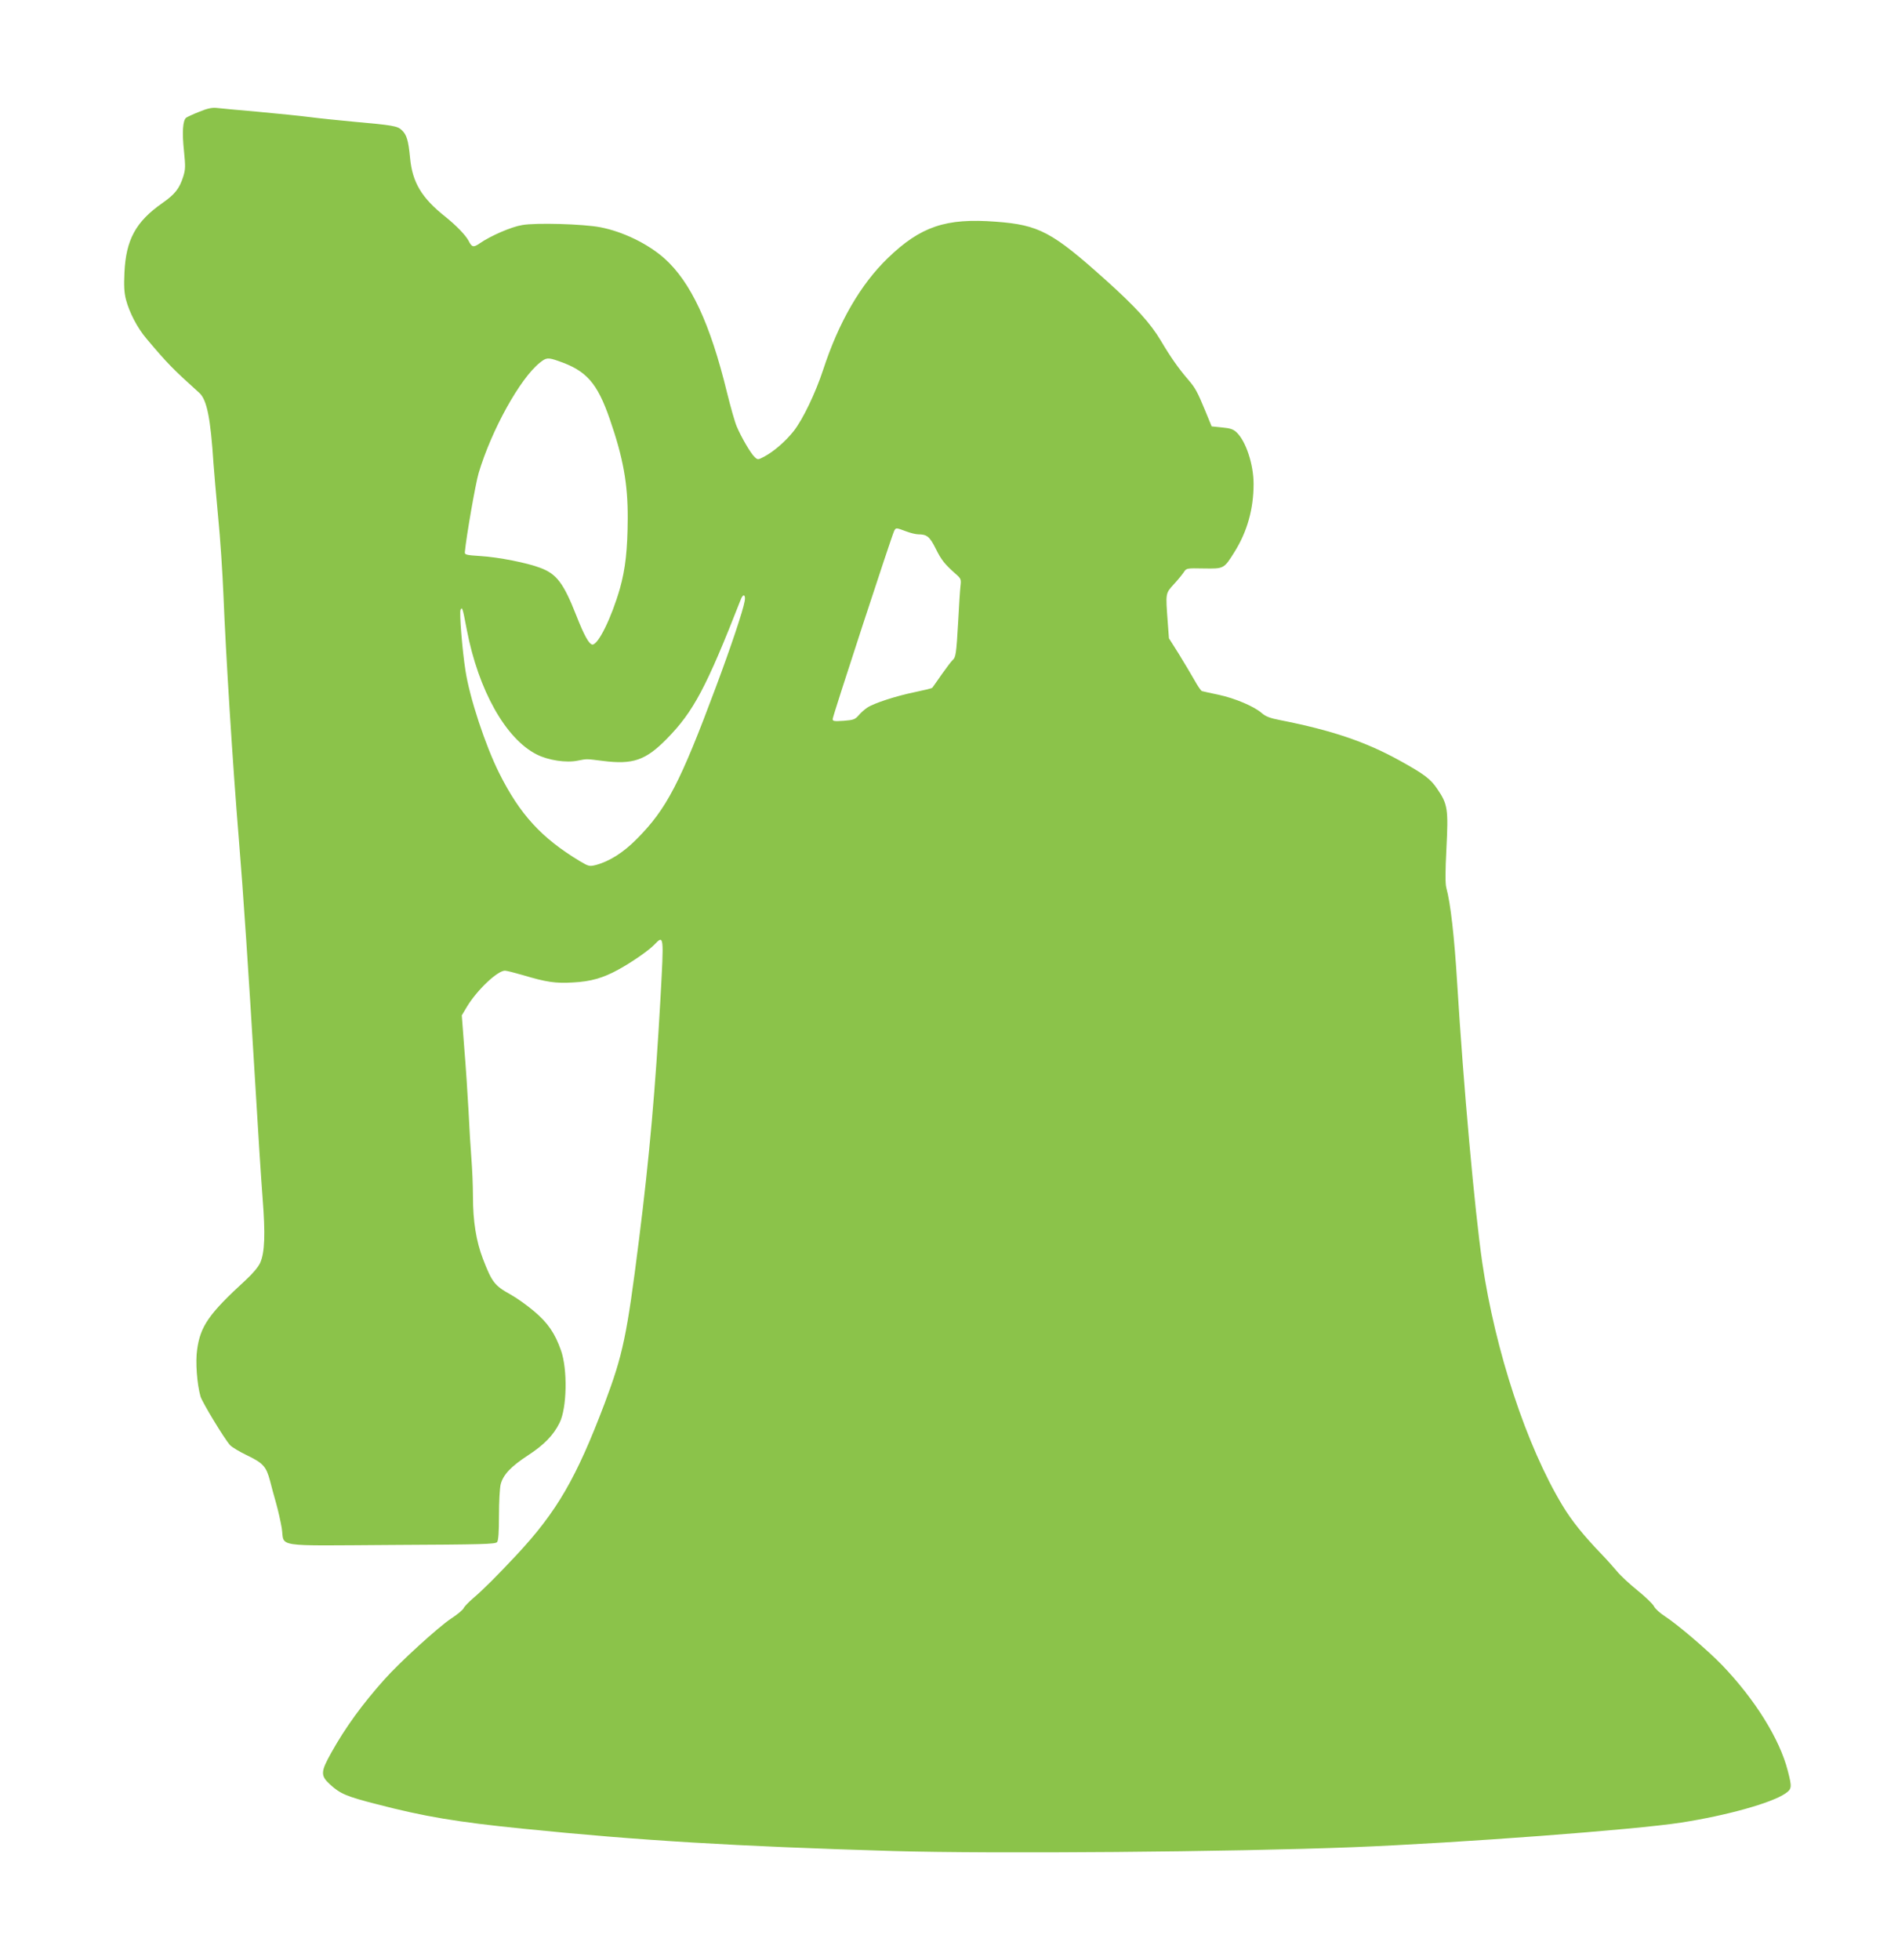
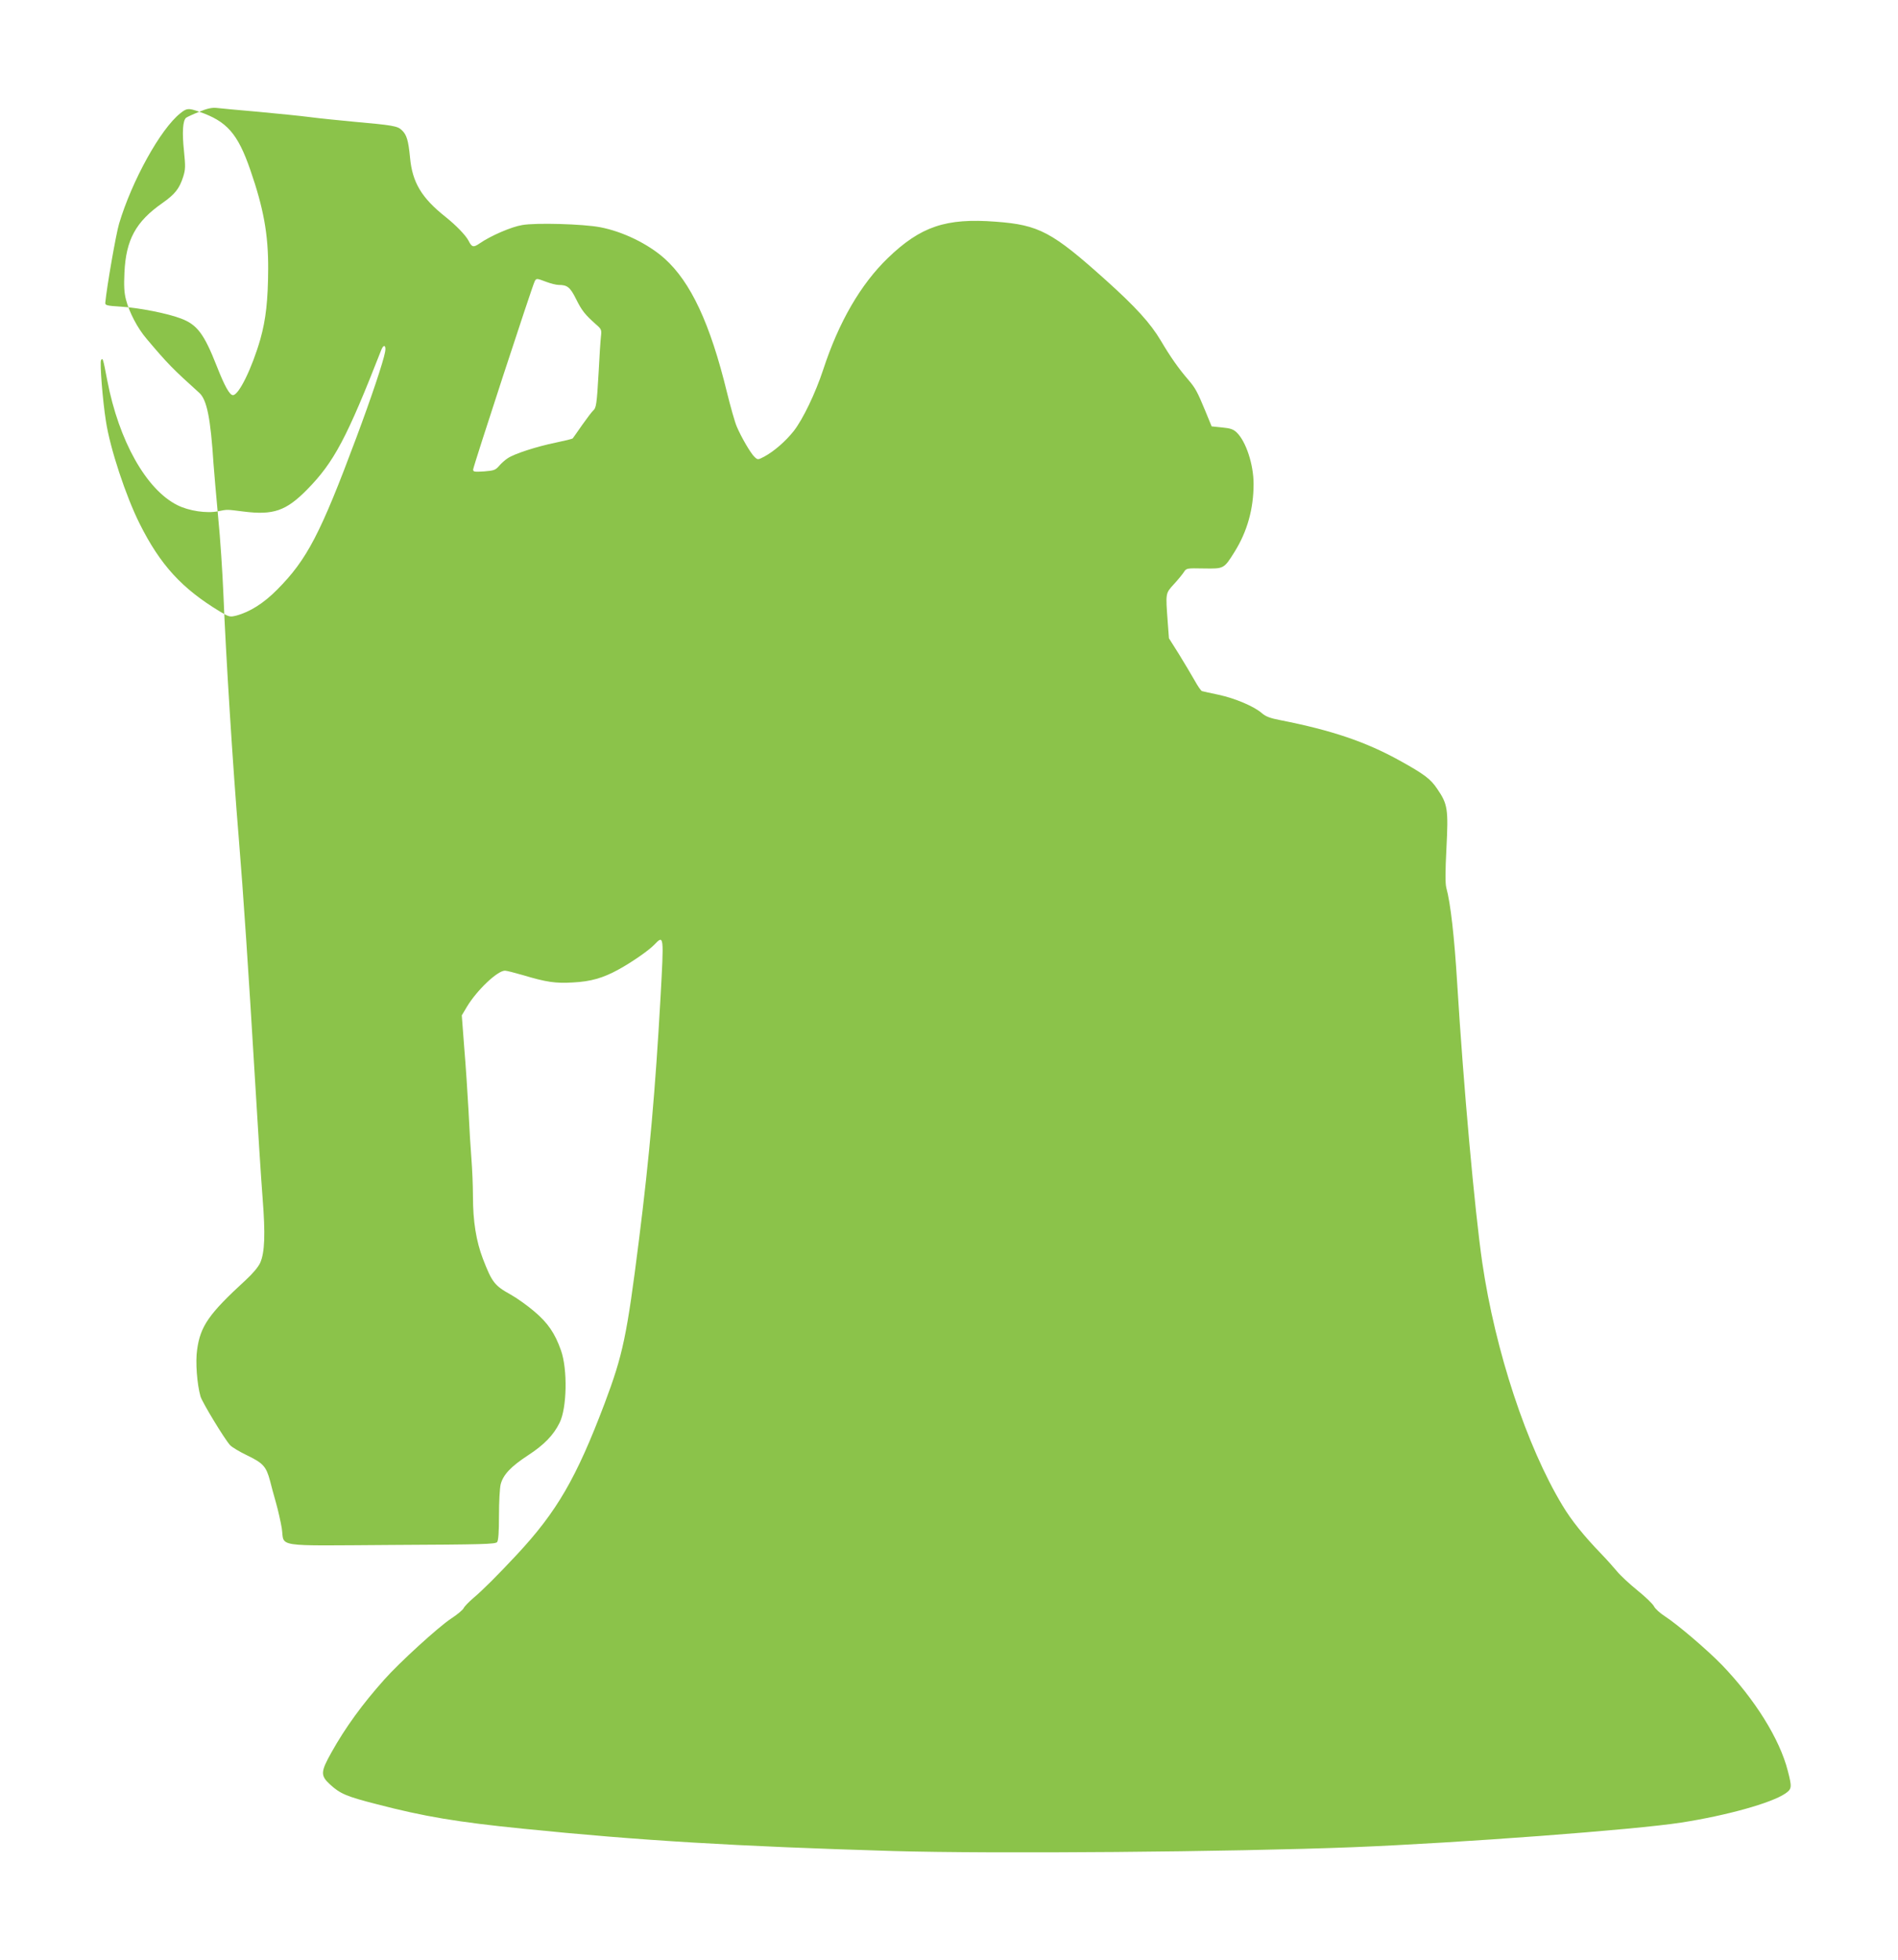
<svg xmlns="http://www.w3.org/2000/svg" version="1.0" width="1240pt" height="1280pt" viewBox="0 0 1240 1280" preserveAspectRatio="xMidYMid meet">
  <g transform="translate(0,1280) scale(0.1,-0.1)" fill="#8bc34a" stroke="none">
-     <path d="M1302 12070 c-41 -16 -79 -34 -86 -39 -22 -18 -27 -97 -14 -217 10 -101 10 -120 -5 -168 -25 -78 -53 -114 -137 -173 -173 -121 -237 -239 -247 -453 -4 -87 -2 -130 10 -177 22 -84 75 -186 134 -255 140 -166 171 -197 345 -354 50 -45 74 -167 93 -464 4 -52 17 -207 30 -345 14 -137 29 -369 35 -515 15 -380 61 -1115 100 -1585 29 -350 65 -890 105 -1560 19 -324 42 -682 51 -795 18 -231 14 -350 -16 -418 -13 -28 -48 -70 -97 -115 -238 -218 -294 -299 -315 -452 -12 -79 -1 -225 22 -306 11 -38 156 -277 193 -318 12 -13 63 -44 114 -68 103 -50 122 -72 147 -164 7 -30 25 -94 39 -144 14 -49 31 -125 38 -167 19 -126 -64 -114 716 -109 605 3 679 5 691 19 8 11 12 63 12 174 0 88 5 179 11 203 16 62 66 116 178 189 106 69 167 132 207 213 48 96 53 349 9 473 -39 111 -86 180 -174 254 -47 40 -116 89 -154 110 -106 59 -122 79 -182 234 -44 115 -65 246 -65 406 0 72 -5 183 -10 246 -5 63 -14 205 -19 315 -6 110 -18 295 -28 412 l-16 211 34 57 c65 108 199 235 248 235 10 0 62 -13 117 -29 153 -46 214 -55 328 -48 116 6 196 29 296 84 88 48 200 126 235 163 63 65 63 65 40 -351 -33 -590 -72 -1035 -140 -1574 -80 -636 -105 -752 -225 -1072 -184 -486 -311 -706 -573 -987 -126 -135 -224 -233 -286 -285 -29 -25 -57 -54 -62 -65 -6 -12 -42 -42 -82 -68 -81 -53 -339 -288 -437 -399 -143 -160 -254 -313 -344 -474 -72 -128 -73 -152 -10 -210 66 -61 109 -79 305 -129 311 -81 526 -117 954 -160 767 -78 1388 -115 2420 -146 653 -19 2219 -6 3005 25 699 28 1844 114 2145 161 296 46 586 127 678 189 44 30 45 41 17 149 -53 208 -215 467 -429 690 -98 101 -293 267 -375 320 -30 19 -62 48 -70 64 -8 16 -57 63 -109 105 -52 42 -112 98 -133 124 -22 26 -66 76 -99 110 -118 122 -199 223 -257 320 -234 387 -439 1008 -524 1586 -50 345 -123 1158 -164 1827 -18 297 -43 521 -71 622 -7 28 -7 104 1 259 13 254 8 287 -60 386 -43 65 -86 97 -245 185 -222 123 -444 198 -779 264 -68 13 -97 24 -122 46 -50 44 -175 97 -282 120 -53 11 -102 22 -109 24 -6 1 -28 33 -49 71 -21 37 -67 114 -102 171 l-65 103 -8 107 c-14 191 -15 185 40 246 28 30 57 66 66 80 16 25 19 25 130 23 132 -2 131 -3 201 109 83 133 124 281 124 443 0 128 -50 278 -110 336 -22 21 -41 28 -96 33 l-68 7 -41 100 c-53 128 -65 150 -112 205 -64 74 -117 150 -179 255 -68 114 -163 219 -359 395 -351 315 -436 361 -720 382 -325 25 -490 -31 -704 -237 -178 -172 -321 -418 -423 -730 -50 -152 -132 -323 -192 -400 -53 -67 -129 -133 -192 -167 -42 -22 -43 -22 -63 -4 -25 22 -88 130 -118 201 -12 28 -40 127 -63 220 -110 452 -237 723 -409 877 -108 96 -273 176 -421 204 -111 21 -419 30 -508 14 -70 -11 -206 -70 -277 -119 -42 -29 -52 -27 -74 17 -19 36 -82 101 -151 156 -155 123 -216 224 -231 386 -11 114 -22 150 -54 180 -28 27 -58 32 -315 55 -96 9 -224 22 -285 30 -60 8 -213 23 -340 35 -126 11 -248 22 -270 25 -29 3 -60 -3 -113 -25z m2349 -1629 c180 -62 251 -142 333 -379 87 -251 118 -421 117 -647 -1 -205 -15 -331 -51 -459 -55 -191 -141 -366 -179 -366 -22 0 -55 60 -106 190 -83 211 -128 271 -235 311 -86 33 -274 70 -390 77 -97 6 -105 9 -103 27 10 105 70 448 90 515 84 281 271 619 400 721 42 34 53 35 124 10z m2267 -1111 c29 -11 65 -20 81 -20 57 0 75 -15 114 -93 37 -75 59 -102 130 -165 36 -31 37 -36 32 -80 -3 -26 -10 -130 -15 -232 -12 -211 -16 -234 -36 -251 -8 -7 -40 -49 -71 -93 -31 -45 -59 -84 -62 -88 -3 -4 -53 -16 -111 -28 -127 -26 -271 -73 -314 -102 -17 -11 -43 -34 -57 -51 -23 -26 -33 -30 -97 -35 -63 -4 -72 -3 -72 12 0 18 386 1198 402 1229 11 21 12 21 76 -3z m-1053 -457 c-11 -63 -92 -304 -187 -558 -235 -630 -323 -799 -518 -995 -88 -89 -178 -146 -268 -170 -41 -10 -46 -9 -105 26 -250 151 -391 305 -526 575 -90 180 -193 491 -220 669 -21 131 -41 382 -32 398 11 19 13 14 41 -133 76 -394 254 -711 457 -813 75 -38 193 -56 268 -40 62 12 52 12 164 -2 196 -25 279 4 416 143 176 179 259 335 486 915 15 37 32 27 24 -15z" />
+     <path d="M1302 12070 c-41 -16 -79 -34 -86 -39 -22 -18 -27 -97 -14 -217 10 -101 10 -120 -5 -168 -25 -78 -53 -114 -137 -173 -173 -121 -237 -239 -247 -453 -4 -87 -2 -130 10 -177 22 -84 75 -186 134 -255 140 -166 171 -197 345 -354 50 -45 74 -167 93 -464 4 -52 17 -207 30 -345 14 -137 29 -369 35 -515 15 -380 61 -1115 100 -1585 29 -350 65 -890 105 -1560 19 -324 42 -682 51 -795 18 -231 14 -350 -16 -418 -13 -28 -48 -70 -97 -115 -238 -218 -294 -299 -315 -452 -12 -79 -1 -225 22 -306 11 -38 156 -277 193 -318 12 -13 63 -44 114 -68 103 -50 122 -72 147 -164 7 -30 25 -94 39 -144 14 -49 31 -125 38 -167 19 -126 -64 -114 716 -109 605 3 679 5 691 19 8 11 12 63 12 174 0 88 5 179 11 203 16 62 66 116 178 189 106 69 167 132 207 213 48 96 53 349 9 473 -39 111 -86 180 -174 254 -47 40 -116 89 -154 110 -106 59 -122 79 -182 234 -44 115 -65 246 -65 406 0 72 -5 183 -10 246 -5 63 -14 205 -19 315 -6 110 -18 295 -28 412 l-16 211 34 57 c65 108 199 235 248 235 10 0 62 -13 117 -29 153 -46 214 -55 328 -48 116 6 196 29 296 84 88 48 200 126 235 163 63 65 63 65 40 -351 -33 -590 -72 -1035 -140 -1574 -80 -636 -105 -752 -225 -1072 -184 -486 -311 -706 -573 -987 -126 -135 -224 -233 -286 -285 -29 -25 -57 -54 -62 -65 -6 -12 -42 -42 -82 -68 -81 -53 -339 -288 -437 -399 -143 -160 -254 -313 -344 -474 -72 -128 -73 -152 -10 -210 66 -61 109 -79 305 -129 311 -81 526 -117 954 -160 767 -78 1388 -115 2420 -146 653 -19 2219 -6 3005 25 699 28 1844 114 2145 161 296 46 586 127 678 189 44 30 45 41 17 149 -53 208 -215 467 -429 690 -98 101 -293 267 -375 320 -30 19 -62 48 -70 64 -8 16 -57 63 -109 105 -52 42 -112 98 -133 124 -22 26 -66 76 -99 110 -118 122 -199 223 -257 320 -234 387 -439 1008 -524 1586 -50 345 -123 1158 -164 1827 -18 297 -43 521 -71 622 -7 28 -7 104 1 259 13 254 8 287 -60 386 -43 65 -86 97 -245 185 -222 123 -444 198 -779 264 -68 13 -97 24 -122 46 -50 44 -175 97 -282 120 -53 11 -102 22 -109 24 -6 1 -28 33 -49 71 -21 37 -67 114 -102 171 l-65 103 -8 107 c-14 191 -15 185 40 246 28 30 57 66 66 80 16 25 19 25 130 23 132 -2 131 -3 201 109 83 133 124 281 124 443 0 128 -50 278 -110 336 -22 21 -41 28 -96 33 l-68 7 -41 100 c-53 128 -65 150 -112 205 -64 74 -117 150 -179 255 -68 114 -163 219 -359 395 -351 315 -436 361 -720 382 -325 25 -490 -31 -704 -237 -178 -172 -321 -418 -423 -730 -50 -152 -132 -323 -192 -400 -53 -67 -129 -133 -192 -167 -42 -22 -43 -22 -63 -4 -25 22 -88 130 -118 201 -12 28 -40 127 -63 220 -110 452 -237 723 -409 877 -108 96 -273 176 -421 204 -111 21 -419 30 -508 14 -70 -11 -206 -70 -277 -119 -42 -29 -52 -27 -74 17 -19 36 -82 101 -151 156 -155 123 -216 224 -231 386 -11 114 -22 150 -54 180 -28 27 -58 32 -315 55 -96 9 -224 22 -285 30 -60 8 -213 23 -340 35 -126 11 -248 22 -270 25 -29 3 -60 -3 -113 -25z c180 -62 251 -142 333 -379 87 -251 118 -421 117 -647 -1 -205 -15 -331 -51 -459 -55 -191 -141 -366 -179 -366 -22 0 -55 60 -106 190 -83 211 -128 271 -235 311 -86 33 -274 70 -390 77 -97 6 -105 9 -103 27 10 105 70 448 90 515 84 281 271 619 400 721 42 34 53 35 124 10z m2267 -1111 c29 -11 65 -20 81 -20 57 0 75 -15 114 -93 37 -75 59 -102 130 -165 36 -31 37 -36 32 -80 -3 -26 -10 -130 -15 -232 -12 -211 -16 -234 -36 -251 -8 -7 -40 -49 -71 -93 -31 -45 -59 -84 -62 -88 -3 -4 -53 -16 -111 -28 -127 -26 -271 -73 -314 -102 -17 -11 -43 -34 -57 -51 -23 -26 -33 -30 -97 -35 -63 -4 -72 -3 -72 12 0 18 386 1198 402 1229 11 21 12 21 76 -3z m-1053 -457 c-11 -63 -92 -304 -187 -558 -235 -630 -323 -799 -518 -995 -88 -89 -178 -146 -268 -170 -41 -10 -46 -9 -105 26 -250 151 -391 305 -526 575 -90 180 -193 491 -220 669 -21 131 -41 382 -32 398 11 19 13 14 41 -133 76 -394 254 -711 457 -813 75 -38 193 -56 268 -40 62 12 52 12 164 -2 196 -25 279 4 416 143 176 179 259 335 486 915 15 37 32 27 24 -15z" />
  </g>
</svg>